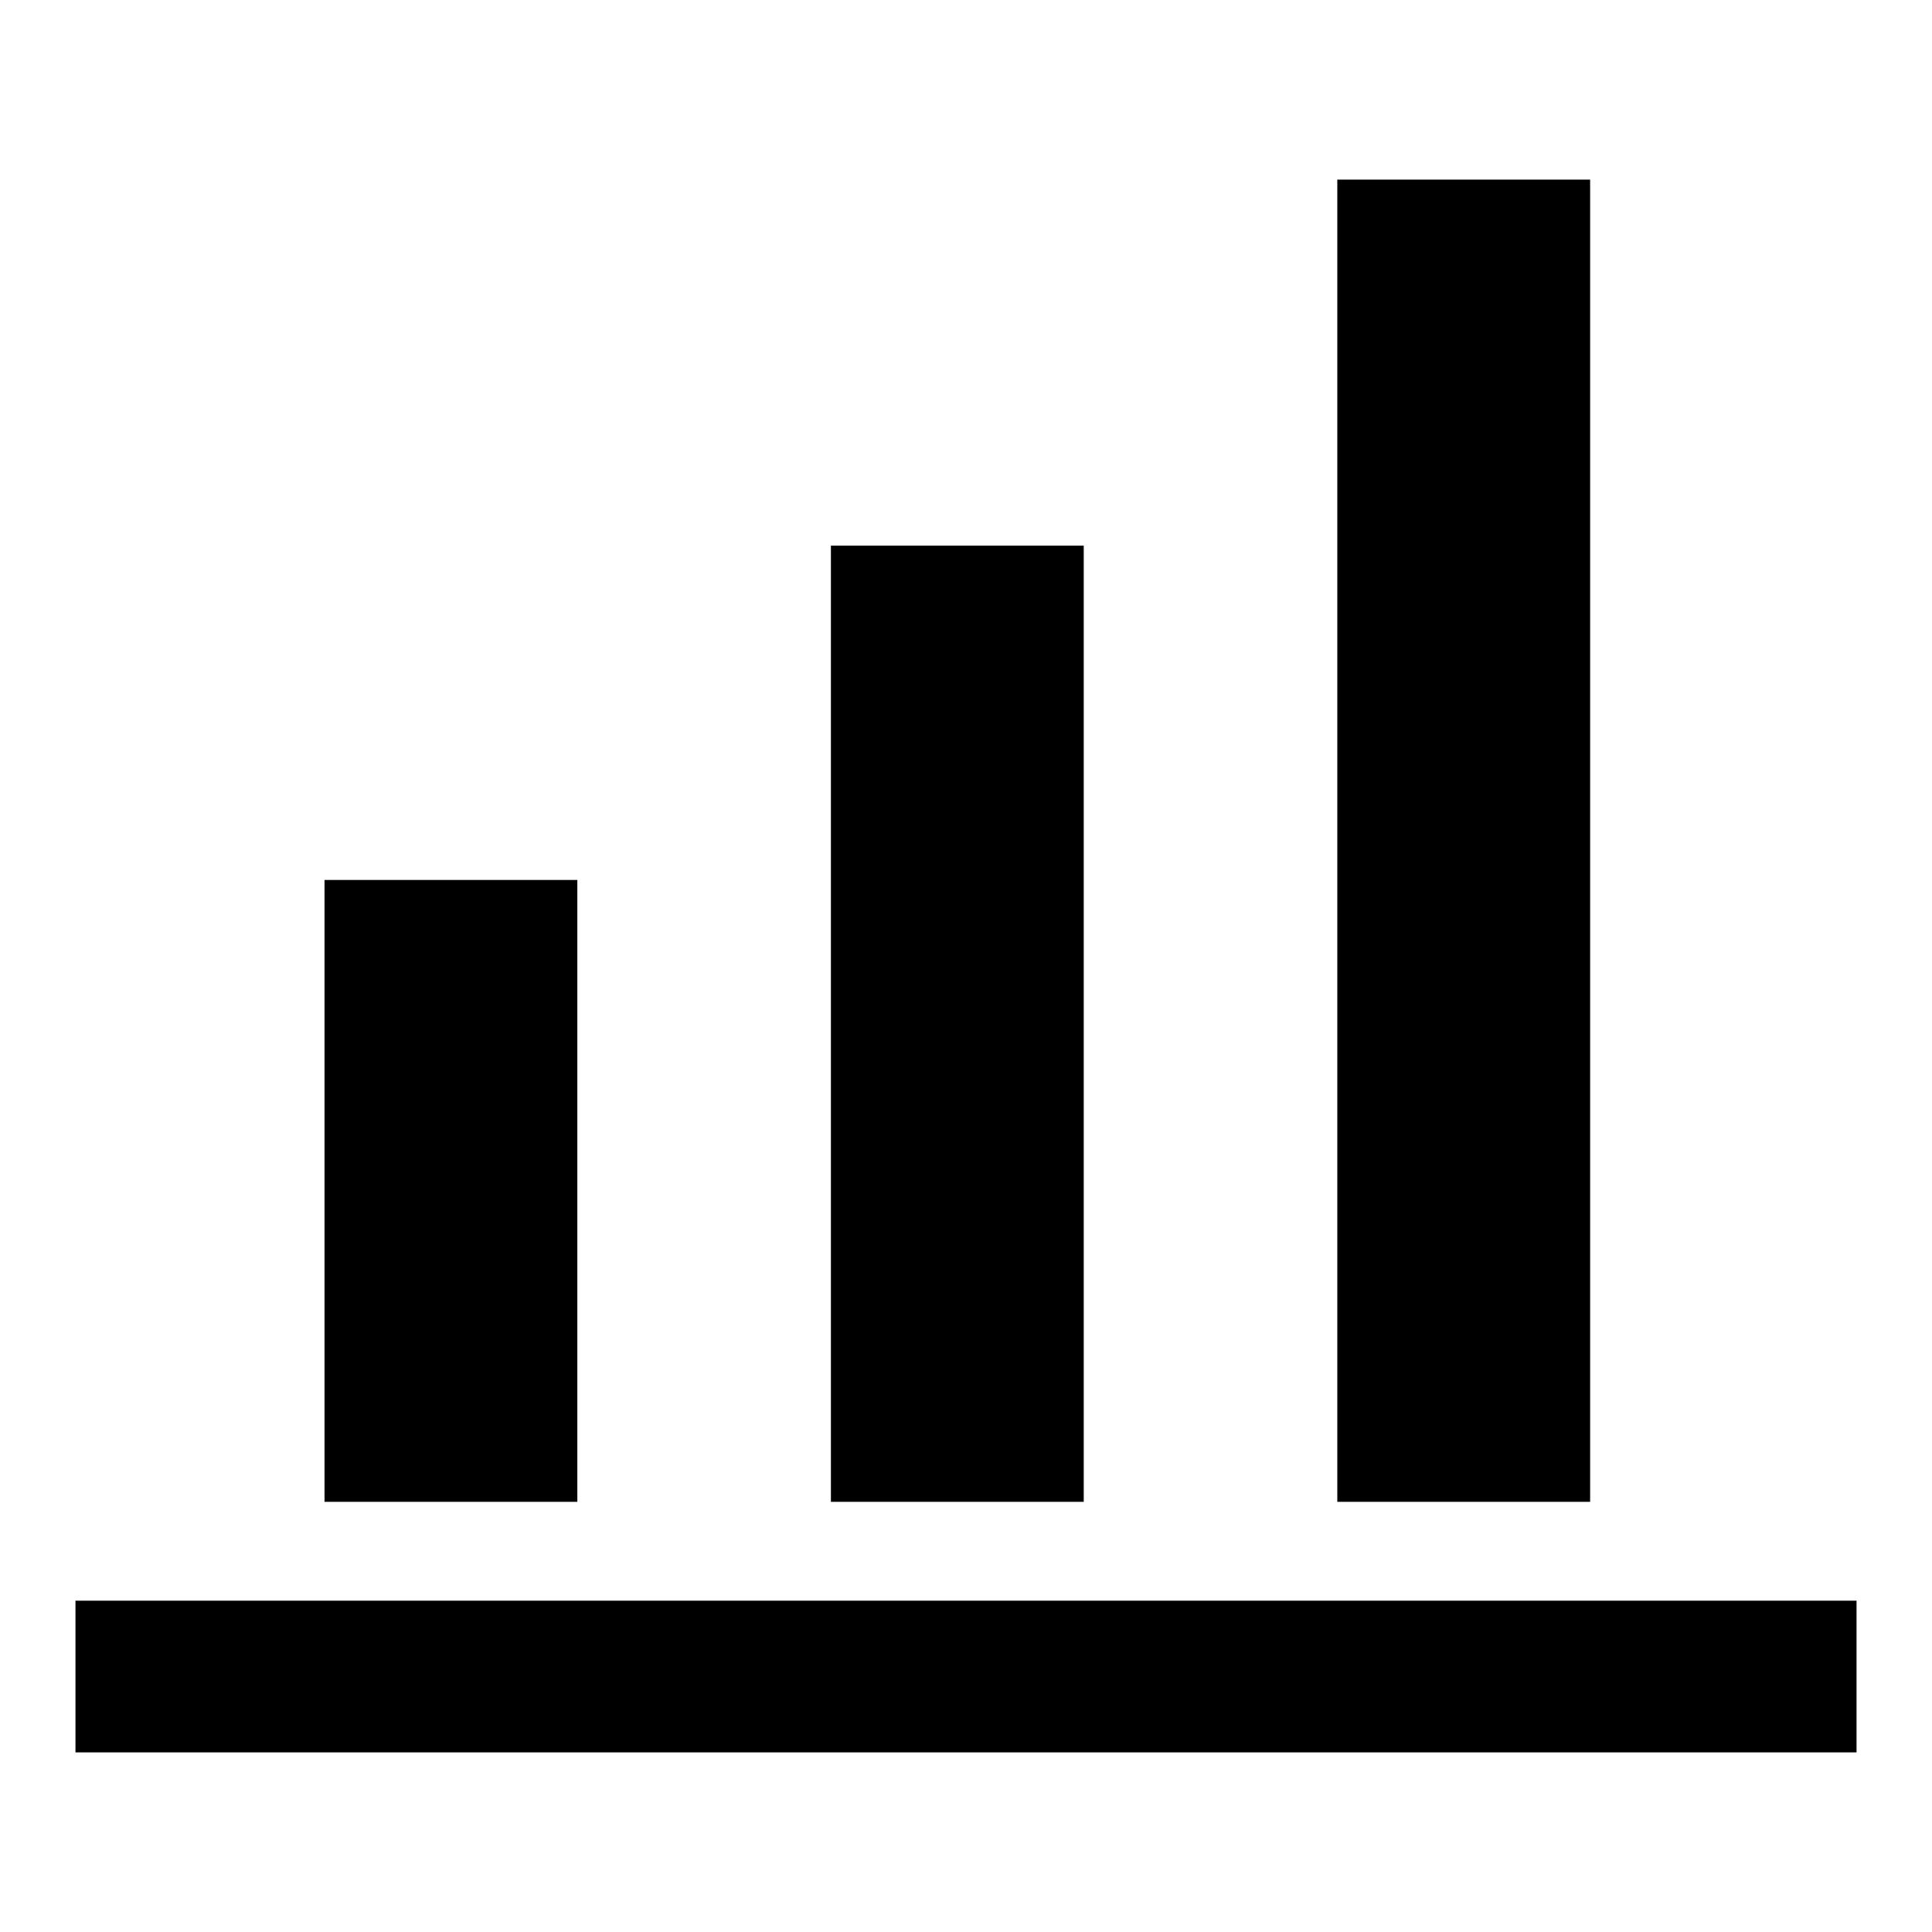
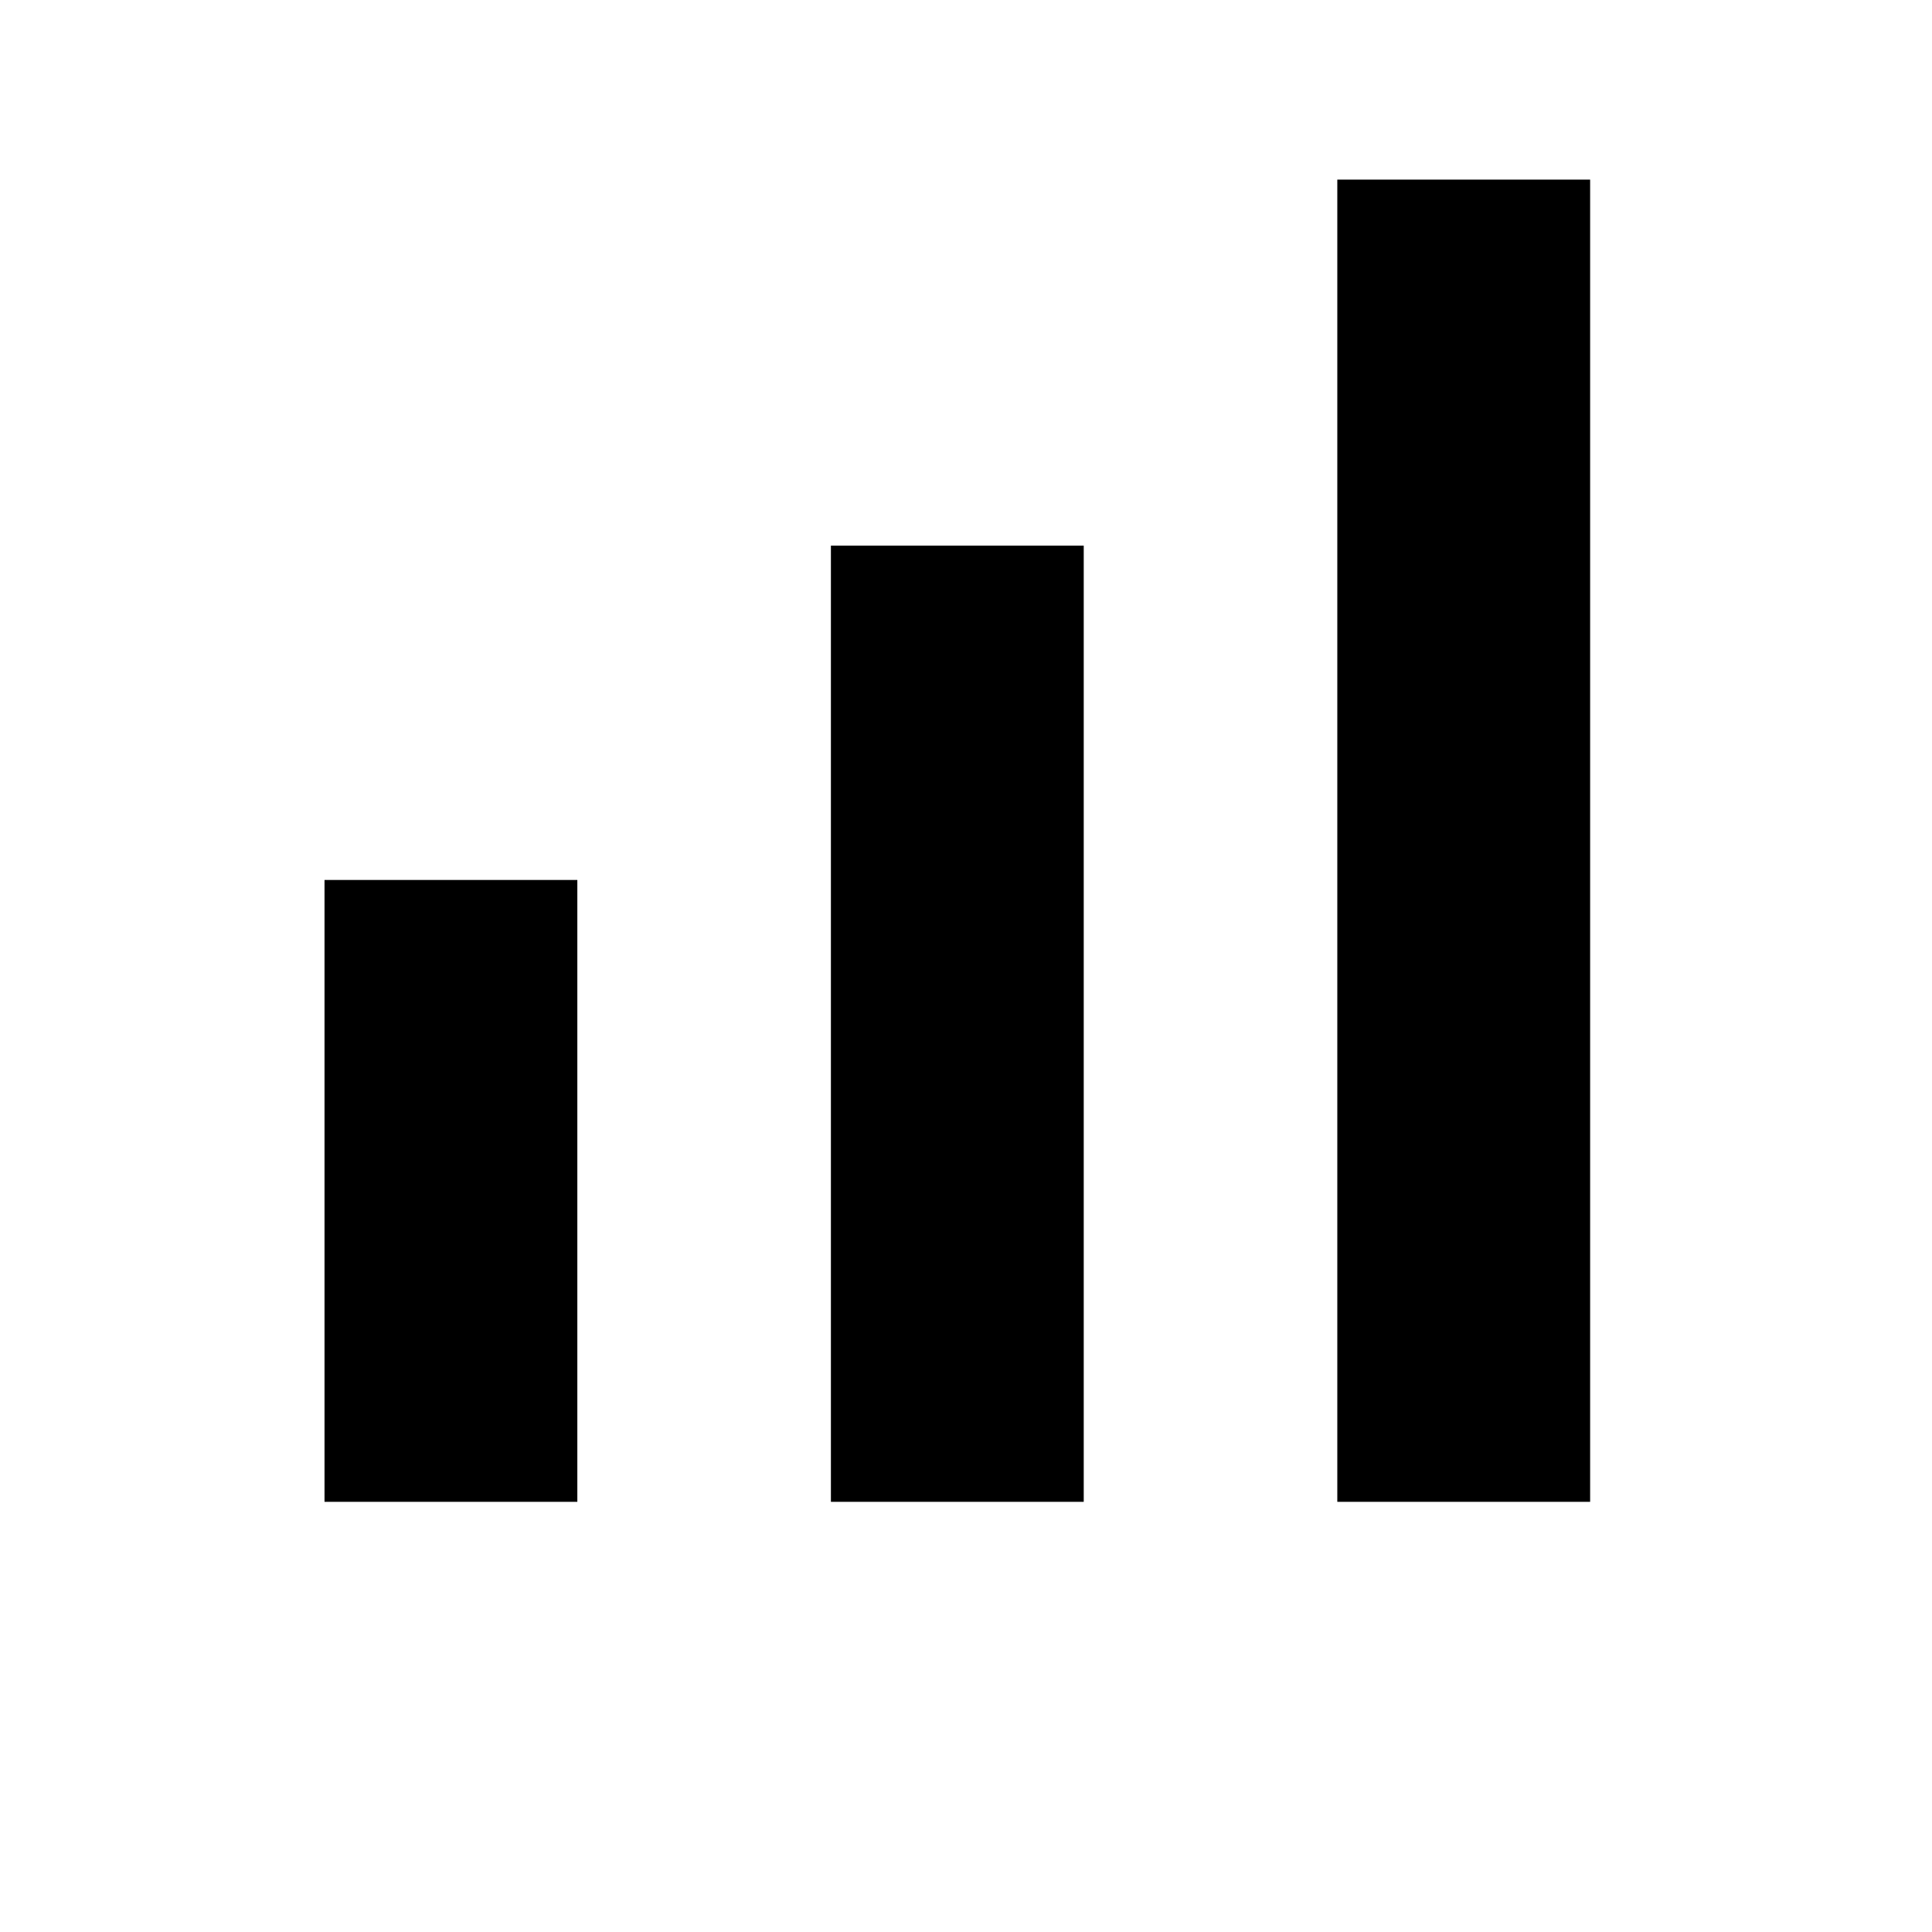
<svg xmlns="http://www.w3.org/2000/svg" version="1.1" x="0px" y="0px" viewBox="0 0 256 256" enable-background="new 0 0 256 256" xml:space="preserve">
  <g>
    <g>
-       <path fill="#000000" d="M43,116.6h33.5V199H43V116.6L43,116.6z M110.1,72.3h33.5V199h-33.5V72.3L110.1,72.3z M177.2,23.8h33.5V199h-33.5V23.8L177.2,23.8z M10,212.1h236v20.1H10V212.1L10,212.1z" />
+       <path fill="#000000" d="M43,116.6h33.5V199H43V116.6L43,116.6z M110.1,72.3h33.5V199h-33.5V72.3L110.1,72.3z M177.2,23.8h33.5V199h-33.5V23.8L177.2,23.8z M10,212.1h236H10V212.1L10,212.1z" />
    </g>
  </g>
</svg>